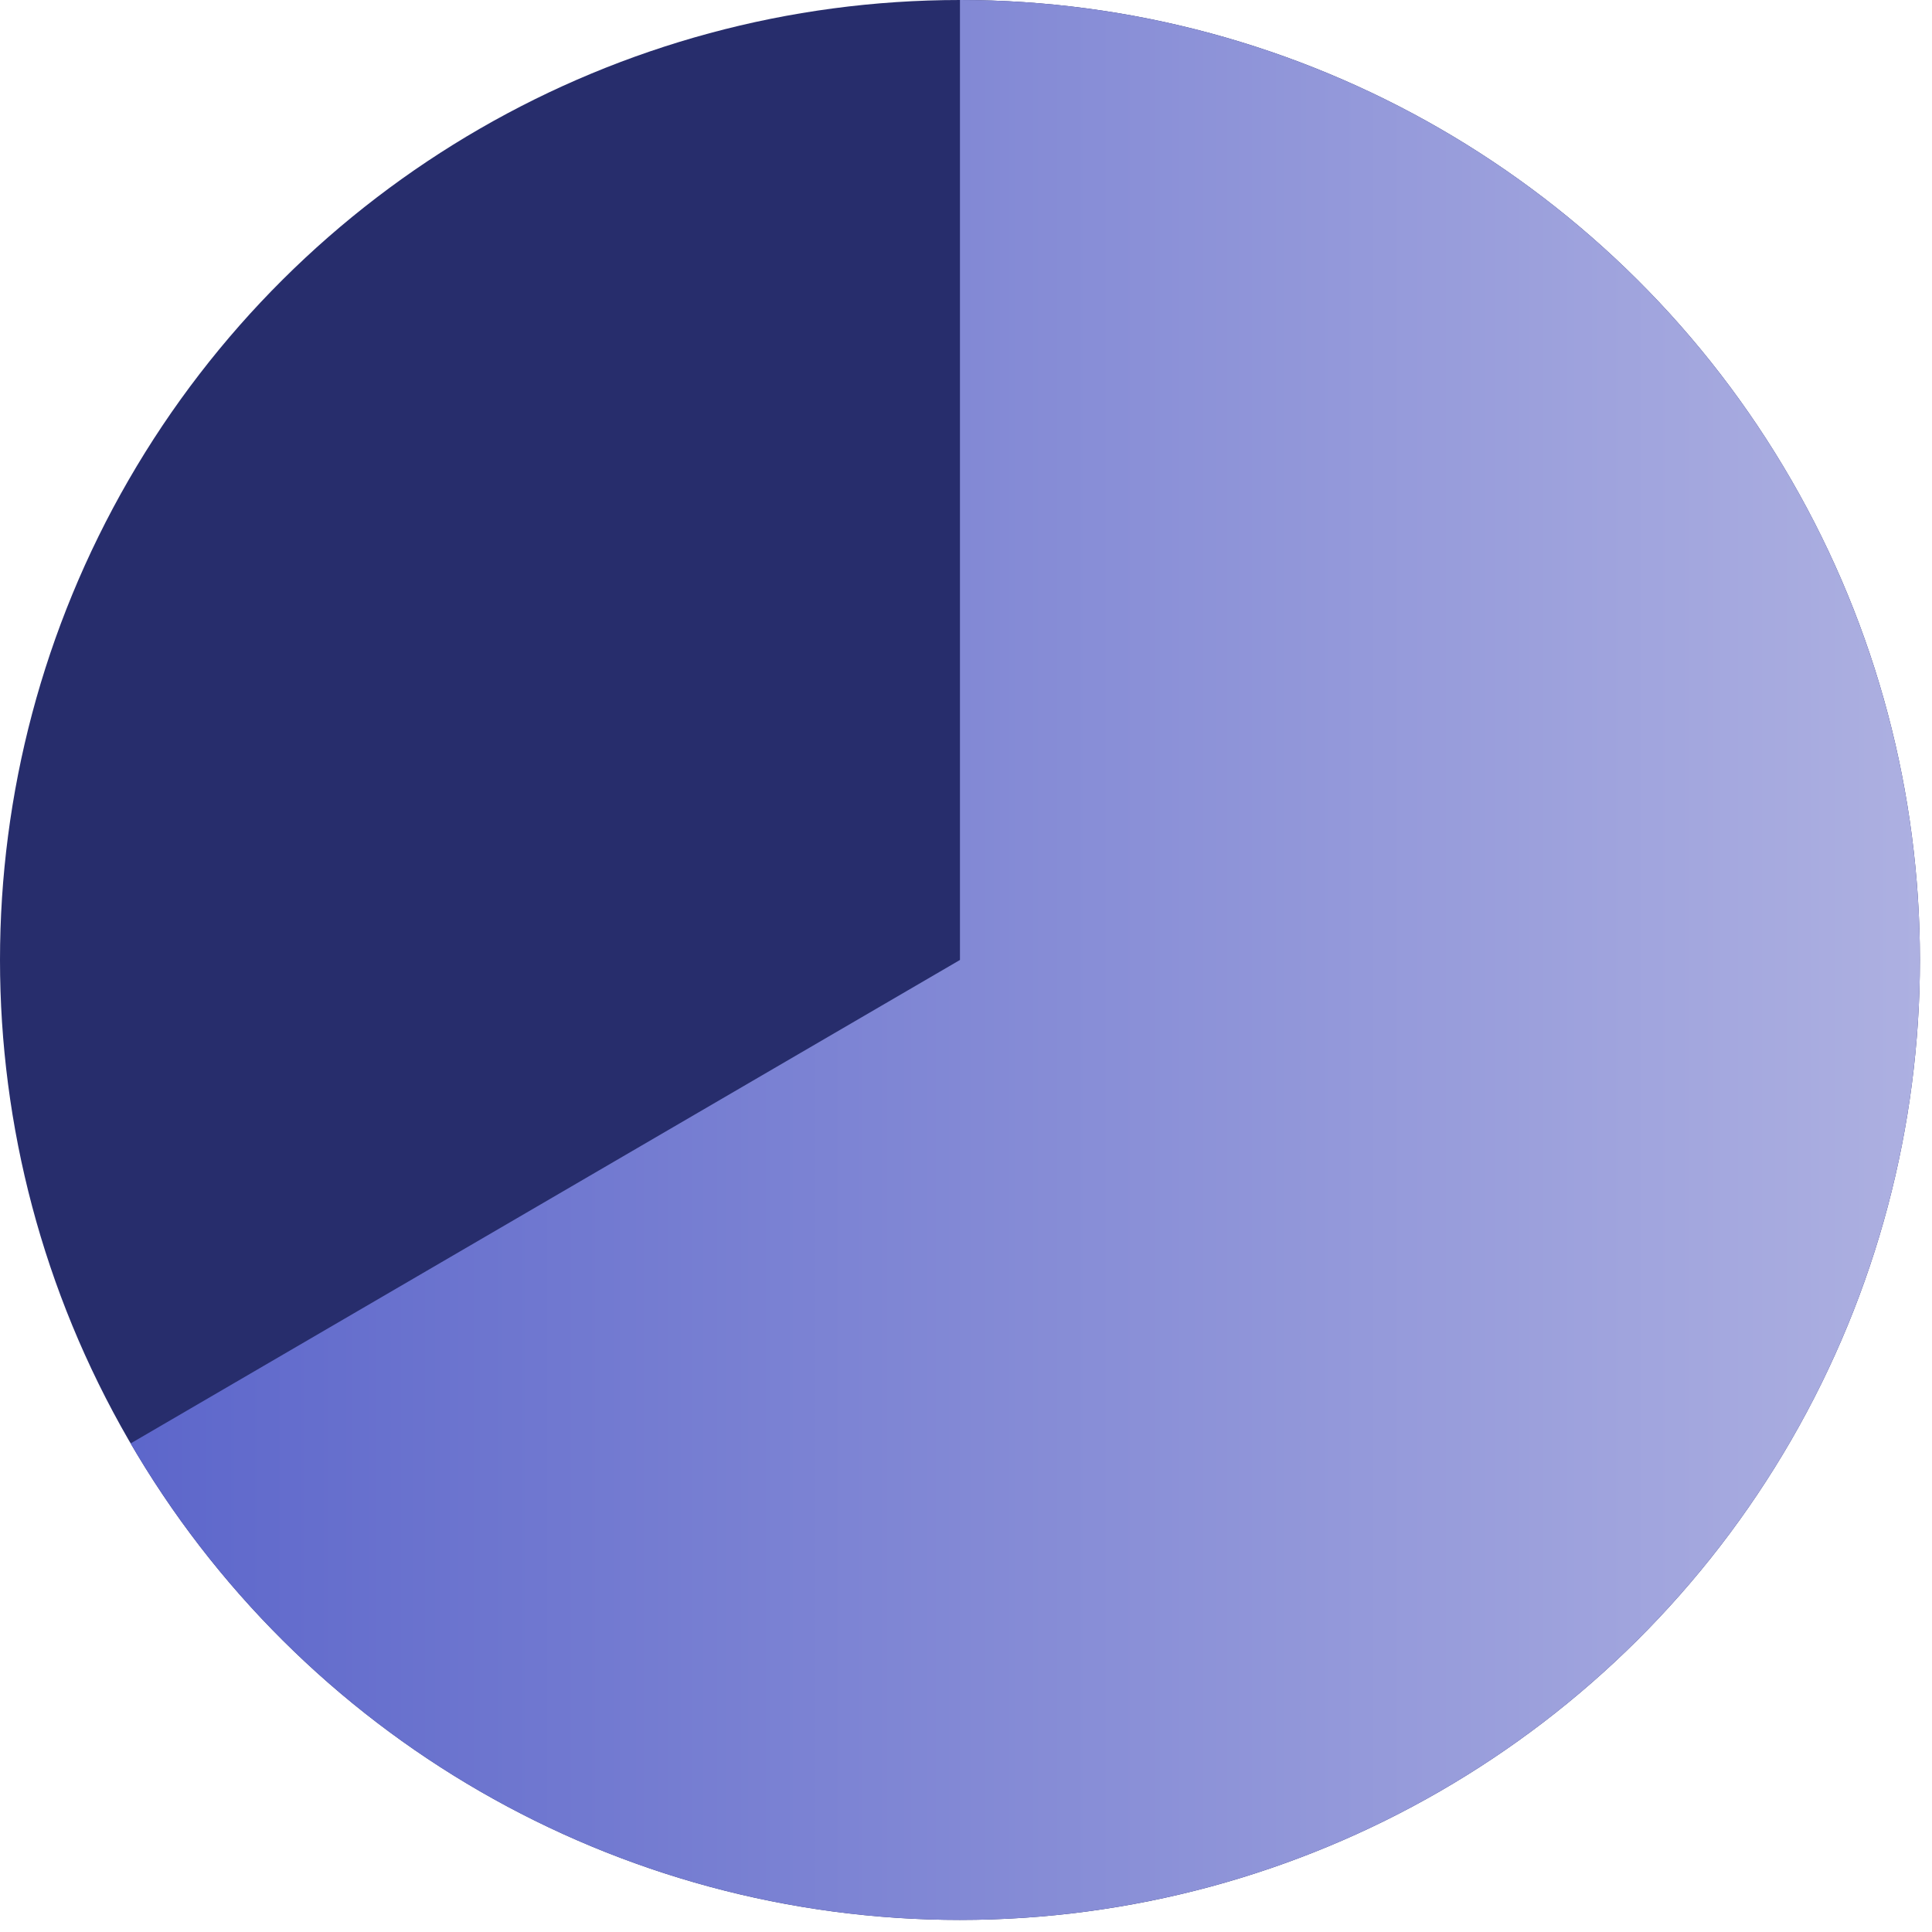
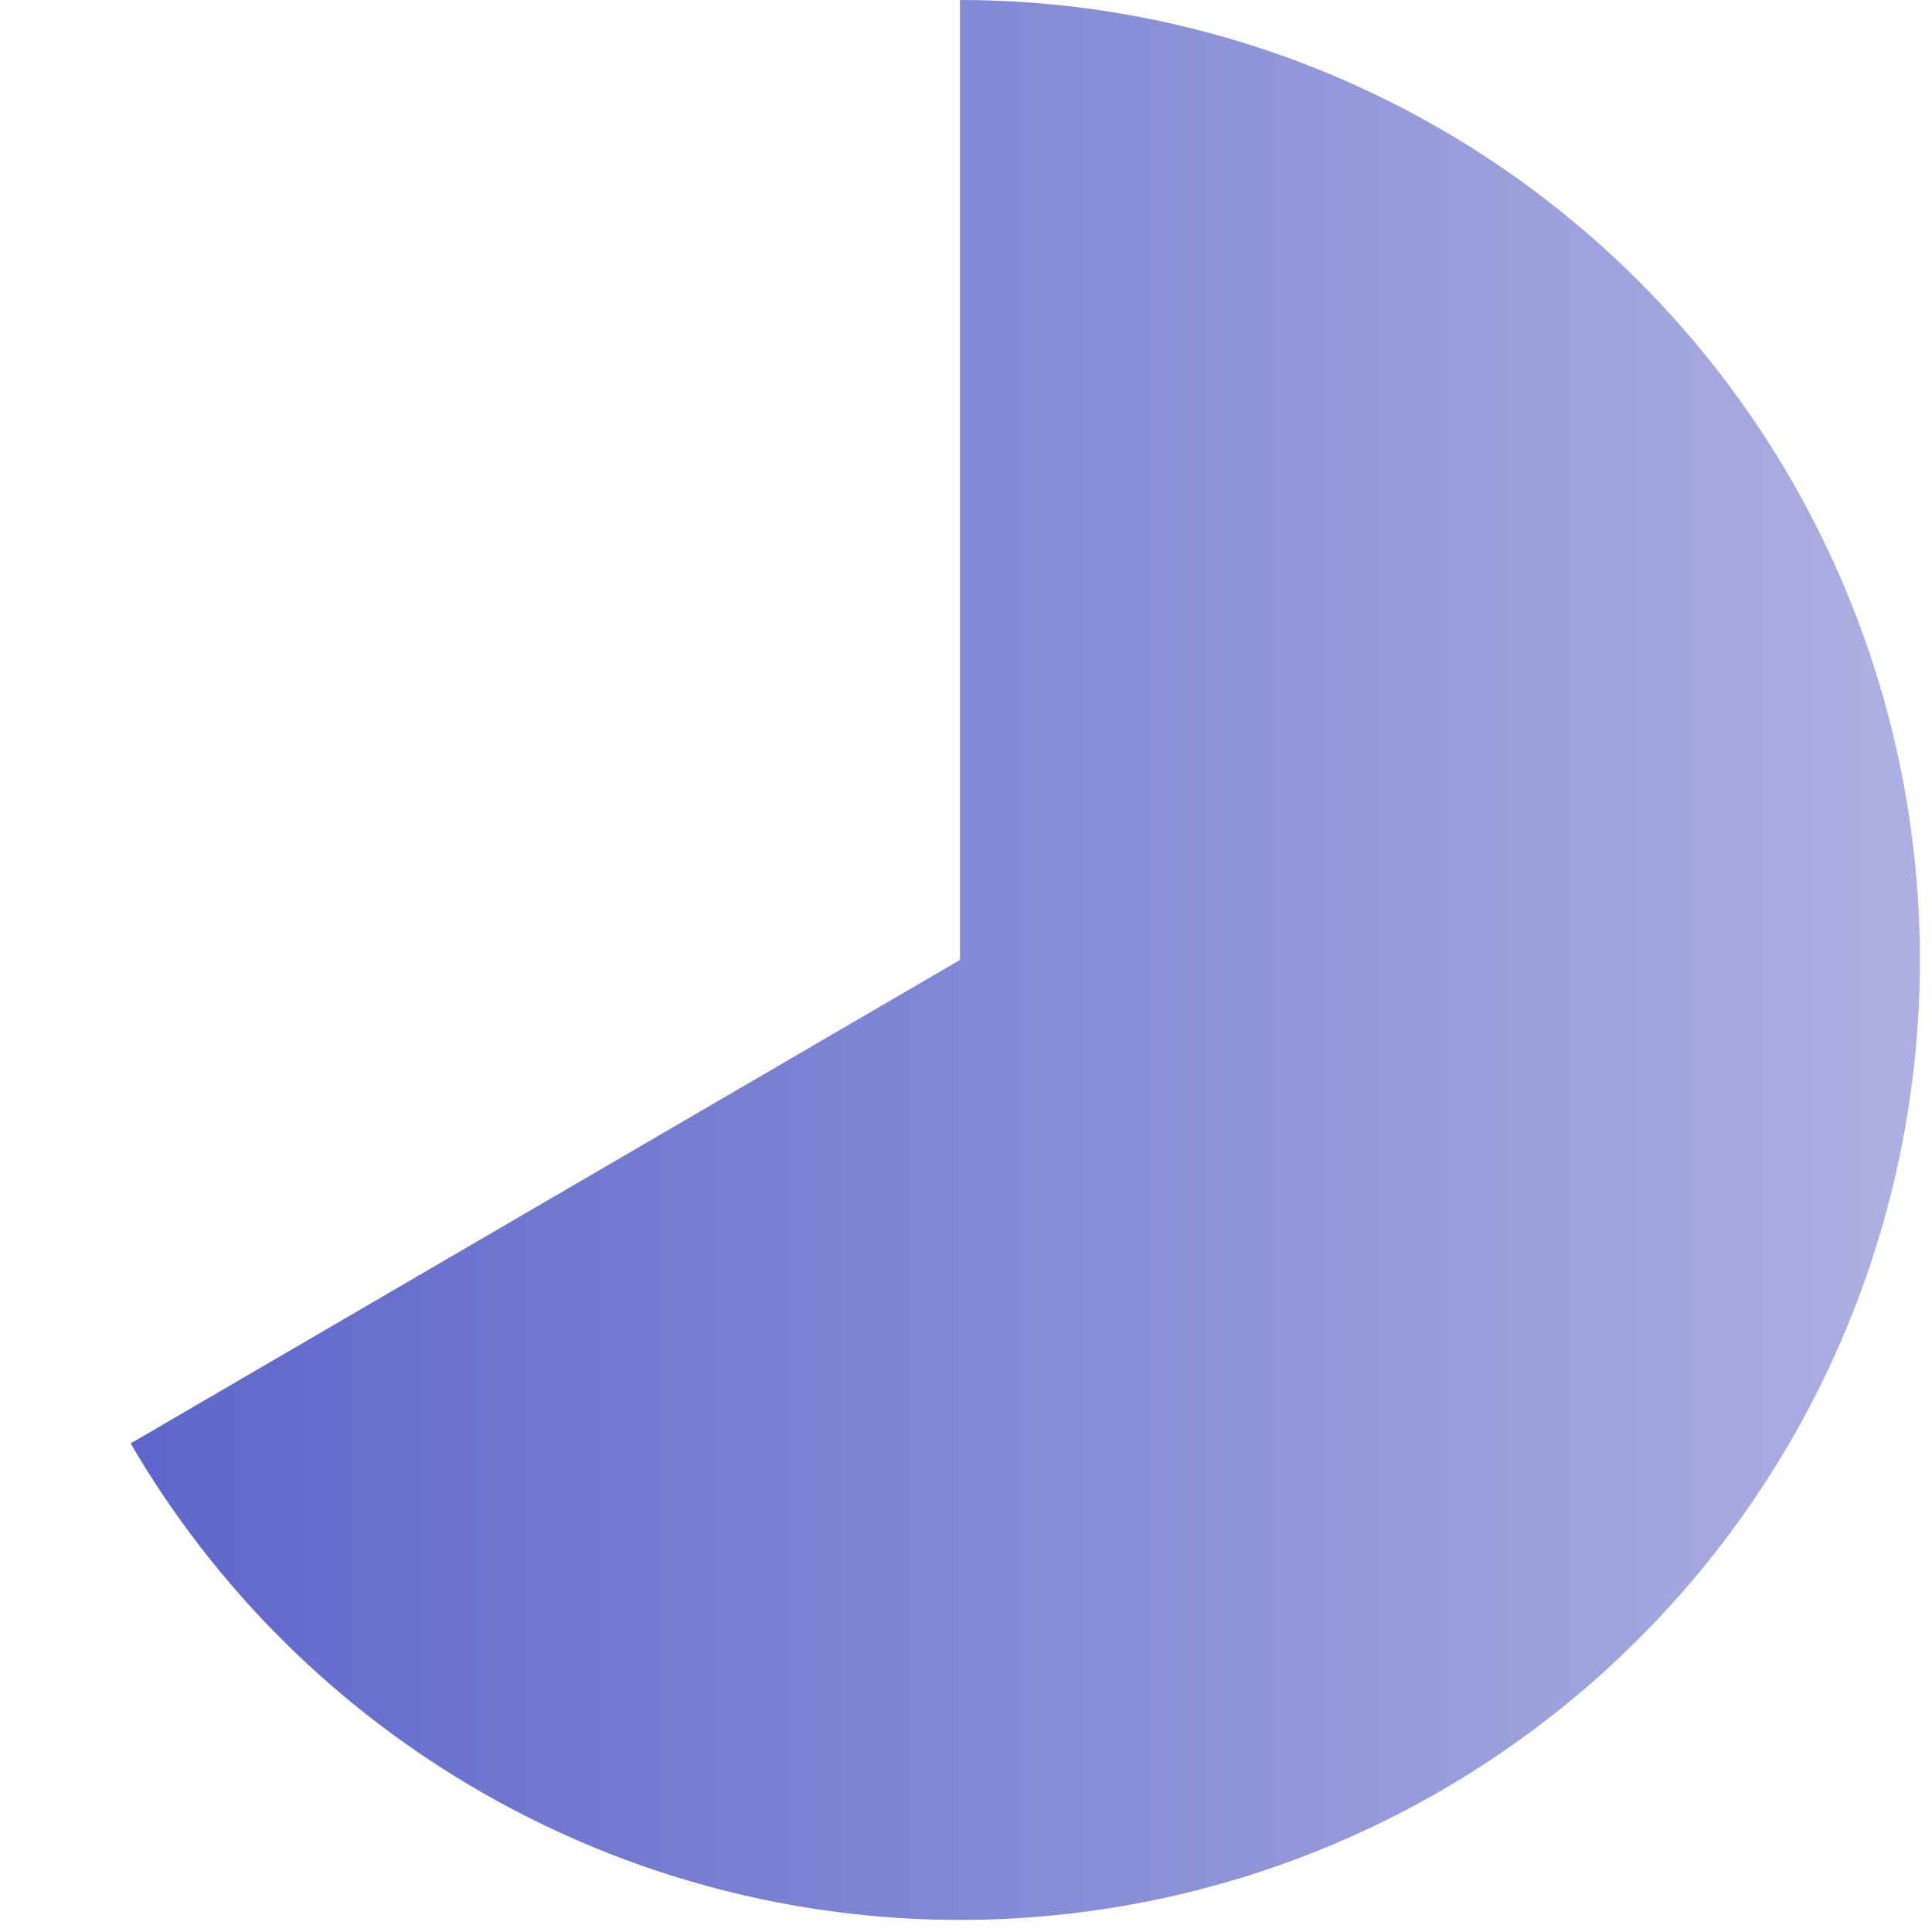
<svg xmlns="http://www.w3.org/2000/svg" width="80" height="80" viewBox="0 0 80 80" fill="none">
-   <circle cx="39.75" cy="39.75" r="39.75" transform="rotate(-90 39.75 39.75)" fill="#272D6C" />
-   <path d="M39.75 5.89187e-06C46.721 5.58718e-06 53.569 1.833 59.607 5.315C65.645 8.797 70.662 13.806 74.154 19.839C77.645 25.872 79.489 32.717 79.5 39.688C79.511 46.658 77.689 53.509 74.216 59.553C70.743 65.597 65.743 70.621 59.715 74.122C53.688 77.623 46.845 79.478 39.875 79.5C32.904 79.522 26.051 77.71 20.001 74.247C13.952 70.784 8.92 65.791 5.409 59.769L39.75 39.75L39.75 5.89187e-06Z" fill="url(#paint0_linear_11660_4524)" />
+   <path d="M39.75 5.89187e-06C46.721 5.58718e-06 53.569 1.833 59.607 5.315C65.645 8.797 70.662 13.806 74.154 19.839C77.645 25.872 79.489 32.717 79.5 39.688C79.511 46.658 77.689 53.509 74.216 59.553C70.743 65.597 65.743 70.621 59.715 74.122C53.688 77.623 46.845 79.478 39.875 79.5C32.904 79.522 26.051 77.71 20.001 74.247C13.952 70.784 8.92 65.791 5.409 59.769L39.75 39.75L39.75 5.89187e-06" fill="url(#paint0_linear_11660_4524)" />
  <defs>
    <linearGradient id="paint0_linear_11660_4524" x1="-1.73753e-06" y1="39.75" x2="79.5" y2="39.75" gradientUnits="userSpaceOnUse">
      <stop stop-color="#5761C9" />
      <stop offset="1" stop-color="#ADB0E1" />
    </linearGradient>
  </defs>
</svg>